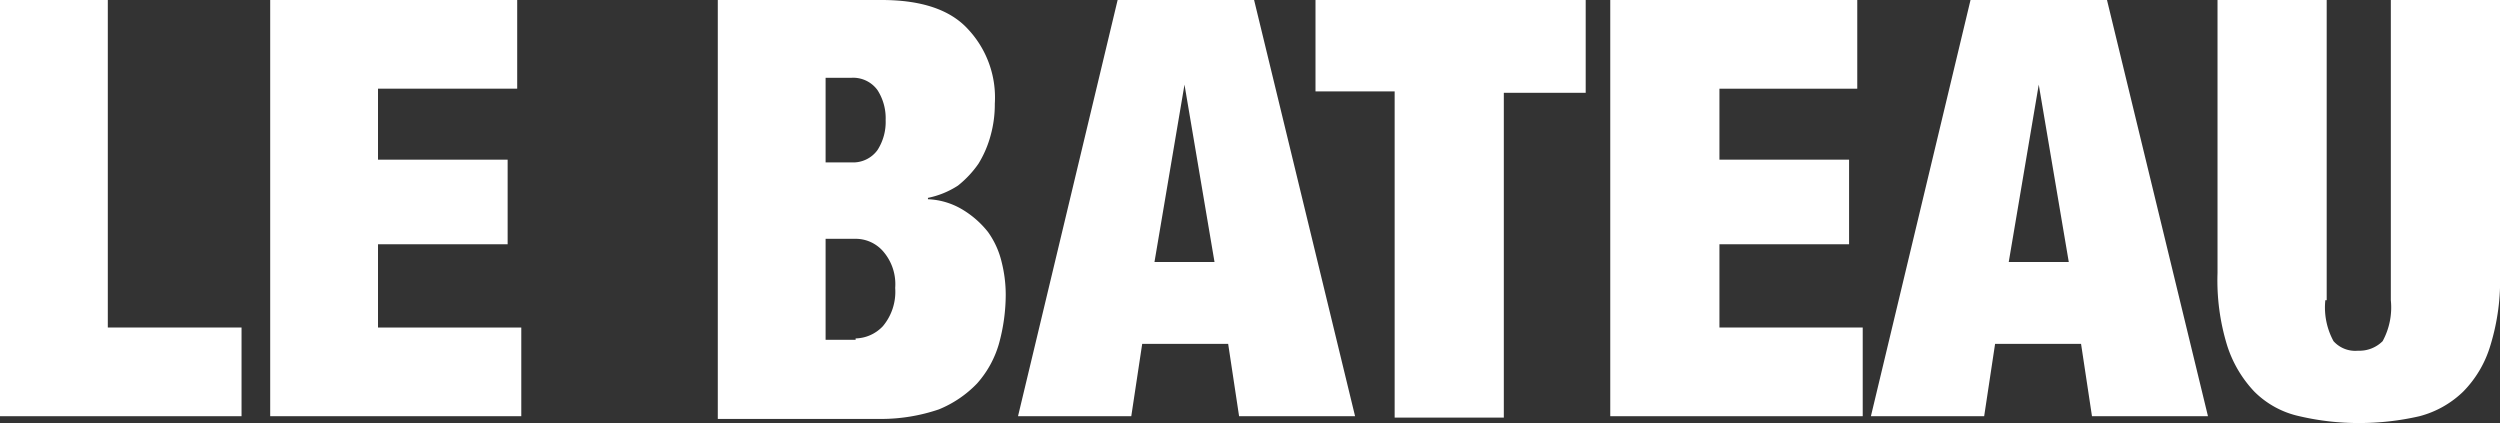
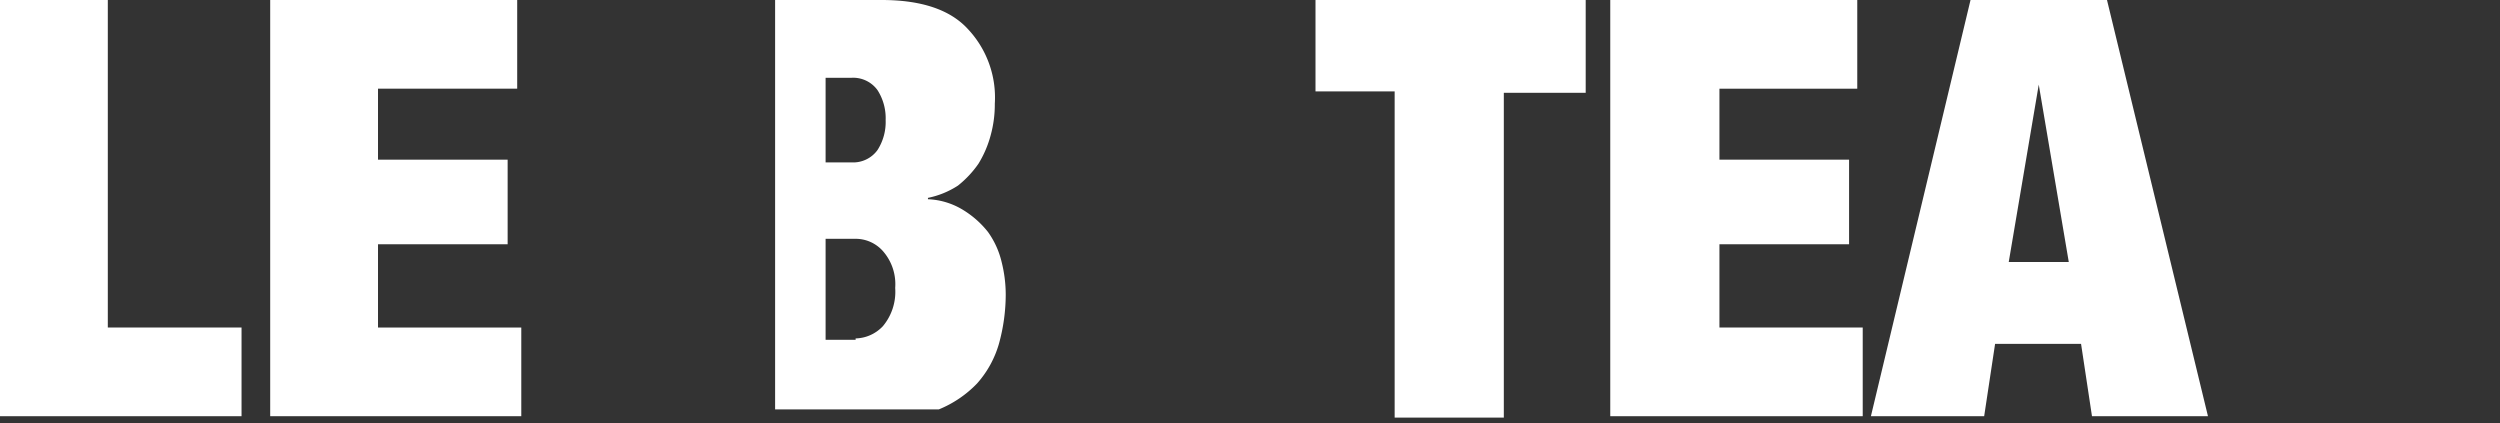
<svg xmlns="http://www.w3.org/2000/svg" width="183.2" height="31" viewBox="0 0 183.2 31">
  <rect x="0" y="0" width="183.2" height="31" fill="#333333" stroke="none" />
  <g transform="translate(-26.8 -12)">
    <path d="M34.7,12V36h9.8v6.5H26.8V12Z" fill="#fff" />
    <path d="M64.7,12v6.5H54.5v5.2H64v6.2H54.5V36H65v6.5H46.6V12Z" fill="#fff" />
-     <path d="M91.4,12q4.35,0,6.3,2.1a7.323,7.323,0,0,1,2,5.5,8.524,8.524,0,0,1-.3,2.3,7.837,7.837,0,0,1-.9,2.1A7.518,7.518,0,0,1,97,25.6a6.336,6.336,0,0,1-2.2.9v.1a5.319,5.319,0,0,1,2.6.8A6.9,6.9,0,0,1,99.2,29a6.248,6.248,0,0,1,1,2.2,9.863,9.863,0,0,1,.3,2.4,13.61,13.61,0,0,1-.5,3.6,7.476,7.476,0,0,1-1.6,2.9A8.15,8.15,0,0,1,95.6,42a13.171,13.171,0,0,1-4.2.7h-12V12ZM89.2,23.9a2.2,2.2,0,0,0,1.9-.9,3.8,3.8,0,0,0,.6-2.2,3.8,3.8,0,0,0-.6-2.2,2.2,2.2,0,0,0-1.9-.9H87.3v6.2h1.9Zm.3,12.9a2.829,2.829,0,0,0,2-.9,3.927,3.927,0,0,0,.9-2.8,3.667,3.667,0,0,0-.9-2.7,2.665,2.665,0,0,0-2-.9H87.3v7.4h2.2Z" fill="#fff" />
-     <path d="M118.7,12l7.4,30.5h-8.5l-.8-5.3h-6.3l-.8,5.3h-8.3L108.7,12Zm-5.1,6.2-2.2,13h4.4l-2.2-13Z" fill="#fff" />
+     <path d="M91.4,12q4.35,0,6.3,2.1a7.323,7.323,0,0,1,2,5.5,8.524,8.524,0,0,1-.3,2.3,7.837,7.837,0,0,1-.9,2.1A7.518,7.518,0,0,1,97,25.6a6.336,6.336,0,0,1-2.2.9v.1a5.319,5.319,0,0,1,2.6.8A6.9,6.9,0,0,1,99.2,29a6.248,6.248,0,0,1,1,2.2,9.863,9.863,0,0,1,.3,2.4,13.61,13.61,0,0,1-.5,3.6,7.476,7.476,0,0,1-1.6,2.9A8.15,8.15,0,0,1,95.6,42h-12V12ZM89.2,23.9a2.2,2.2,0,0,0,1.9-.9,3.8,3.8,0,0,0,.6-2.2,3.8,3.8,0,0,0-.6-2.2,2.2,2.2,0,0,0-1.9-.9H87.3v6.2h1.9Zm.3,12.9a2.829,2.829,0,0,0,2-.9,3.927,3.927,0,0,0,.9-2.8,3.667,3.667,0,0,0-.9-2.7,2.665,2.665,0,0,0-2-.9H87.3v7.4h2.2Z" fill="#fff" />
    <path d="M123.2,18.7V12H143v6.8h-6V42.6h-8V18.7Z" fill="#fff" />
    <path d="M162.9,12v6.5H152.8v5.2h9.5v6.2h-9.5V36h10.5v6.5H144.8V12Z" fill="#fff" />
    <path d="M181.2,12l7.4,30.5h-8.5l-.8-5.3H173l-.8,5.3h-8.3L171.2,12Zm-5,6.2-2.2,13h4.4l-2.2-13Z" fill="#fff" />
-     <path d="M197.2,34a5.165,5.165,0,0,0,.6,3,2.139,2.139,0,0,0,1.8.7,2.41,2.41,0,0,0,1.8-.7,5.165,5.165,0,0,0,.6-3V12h8V32a16.2,16.2,0,0,1-.7,5.3,8.086,8.086,0,0,1-2,3.4,7.226,7.226,0,0,1-3.2,1.8,19.715,19.715,0,0,1-4.4.5,19.036,19.036,0,0,1-4.4-.5,6.691,6.691,0,0,1-3.3-1.8,8.766,8.766,0,0,1-2-3.4,16.2,16.2,0,0,1-.7-5.3V12h8V34Z" fill="#fff" />
  </g>
</svg>